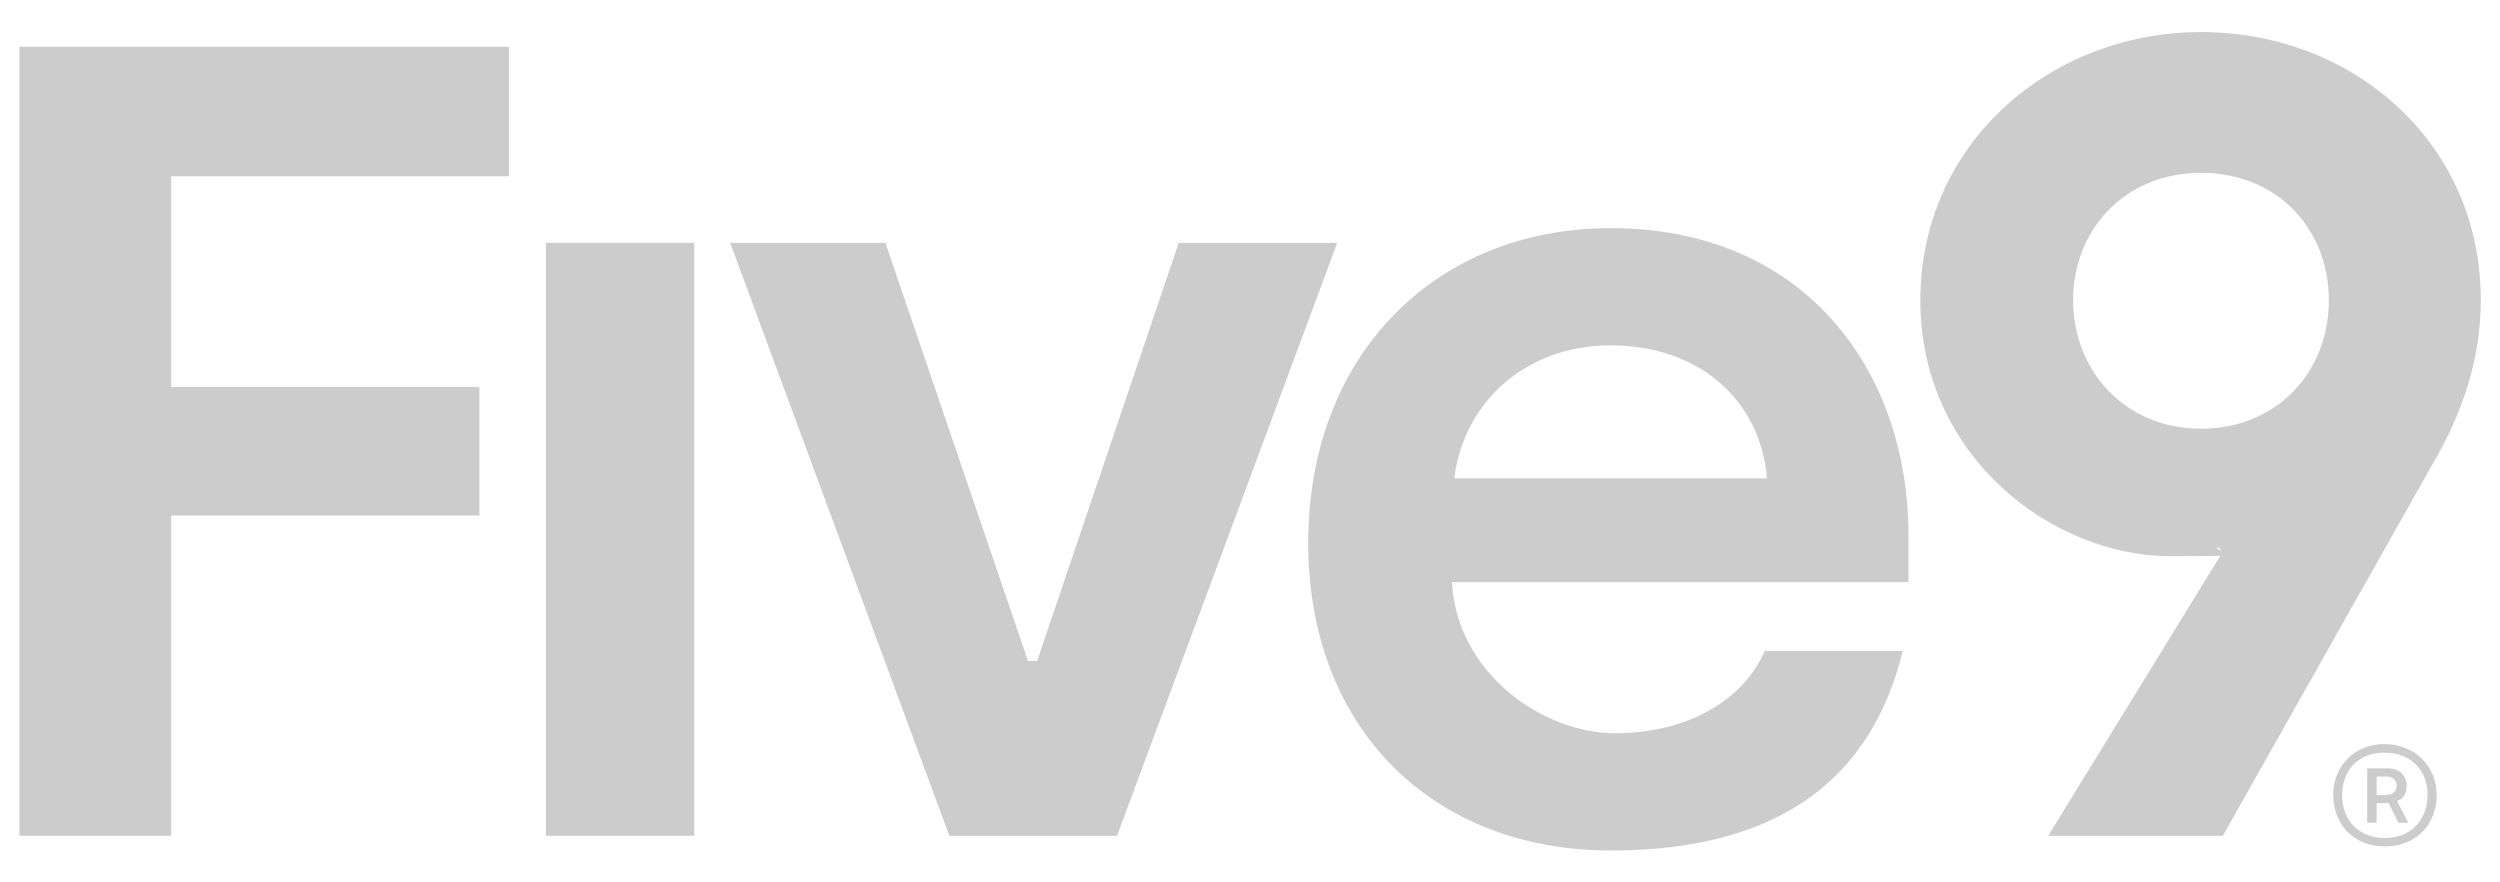
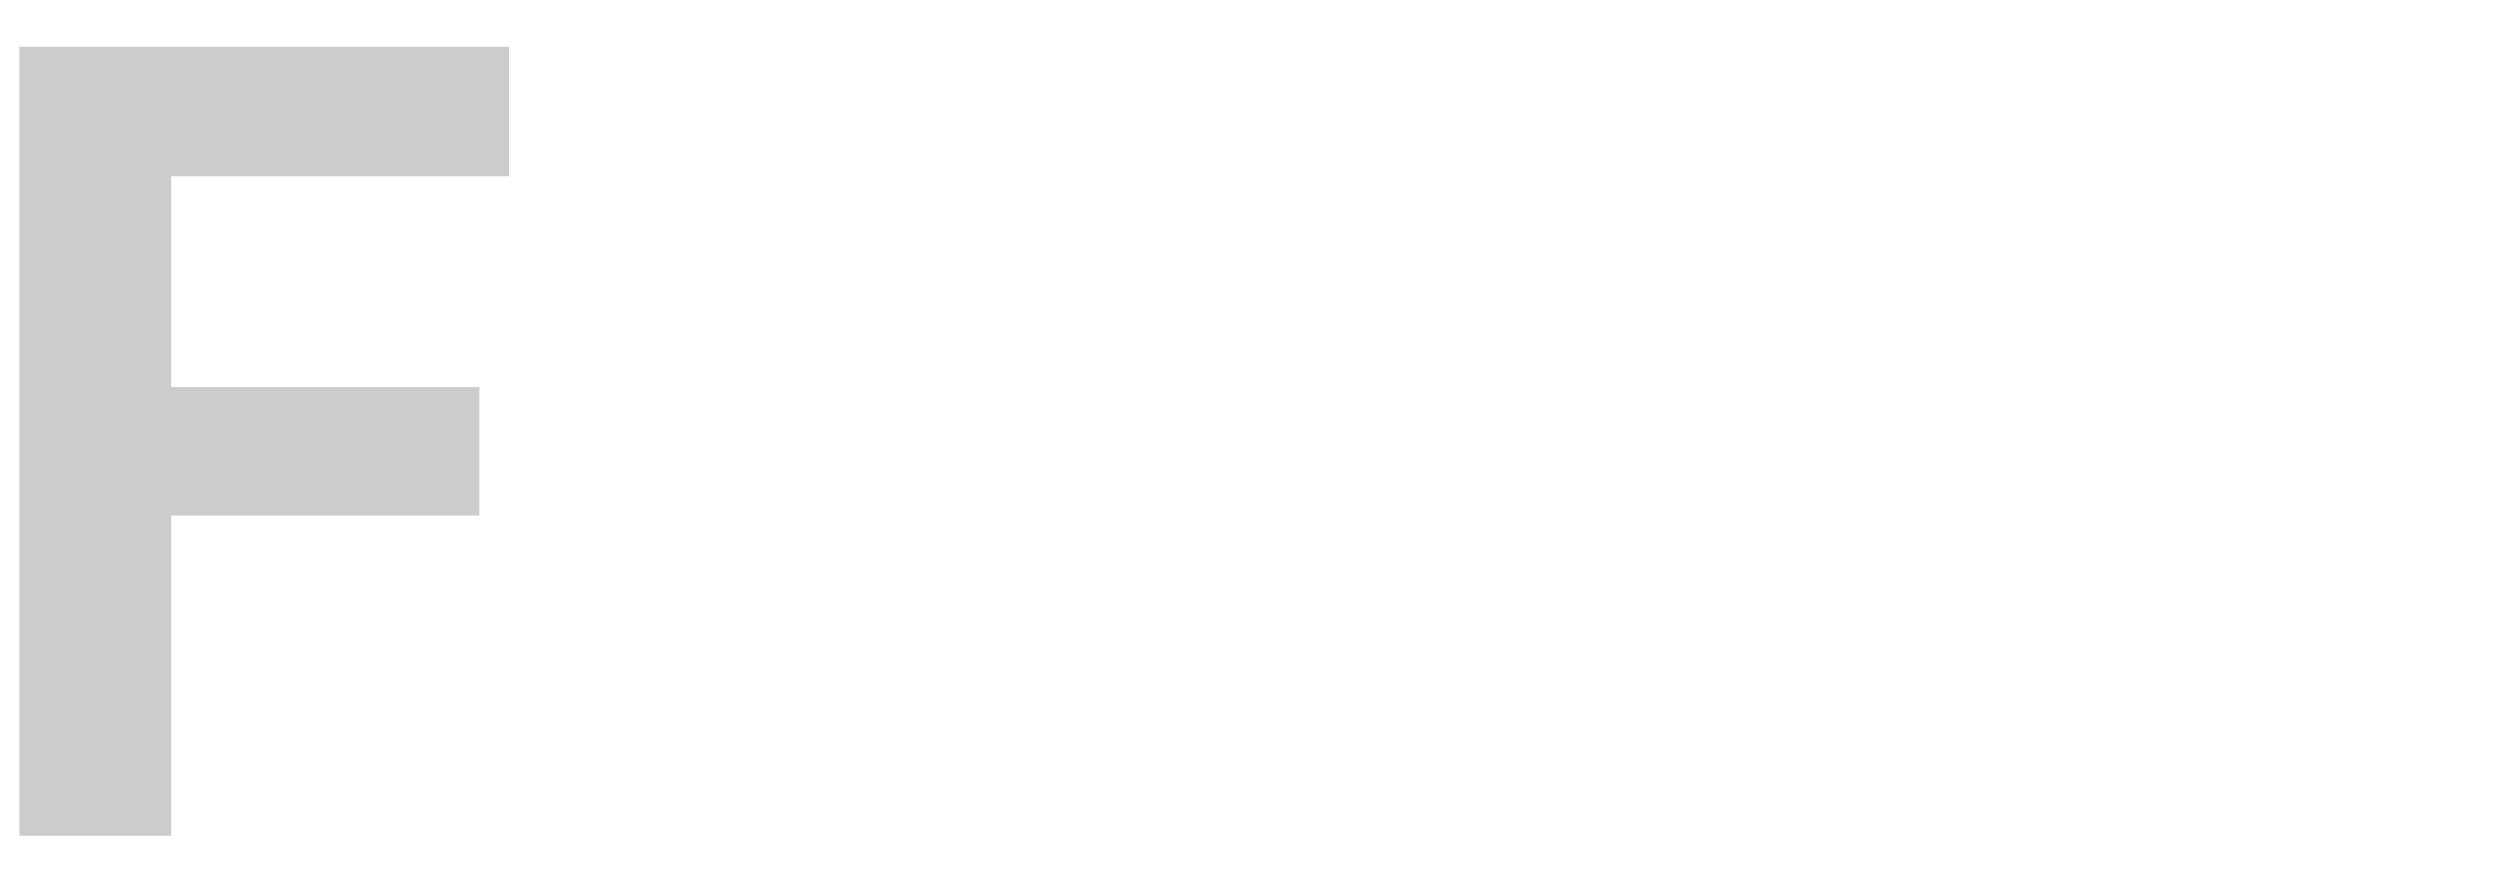
<svg xmlns="http://www.w3.org/2000/svg" id="Logo" version="1.1" viewBox="0 0 1224 432">
  <defs>
    <style>
      .st0 {
        fill: #ccc;
      }
    </style>
  </defs>
  <g>
-     <path class="st0" d="M1077.6,15.7c-73.8,0-137.4,54.6-137.4,131.3s64.8,125.3,122.4,125.3,17.9-1.7,23.5-4.4l2.2,2.2-85.5,139.1h85.5l106.2-188.2c11.7-21.5,20.1-46.4,20.1-74,0-77.8-63.2-131.3-136.9-131.3h0ZM1077.6,209.9c-36.9,0-62.6-28.1-62.6-62.9s25.7-62.4,62.6-62.4,62.6,27,62.6,62.4-25.7,62.9-62.6,62.9h0Z" />
-     <rect class="st0" x="267.3" y="118.9" width="72.6" height="290.3" />
-     <polygon class="st0" points="577.1 118.9 507.8 323.6 503.3 323.6 433.5 118.9 357.5 118.9 464.8 409.2 546.9 409.2 654.7 118.9 577.1 118.9" />
-     <path class="st0" d="M788.6,111.7c-86.1,0-148.1,62.4-148.1,154s61.5,150.7,148.1,150.7,128.5-38.7,143-97.7h-67.6c-10.1,23.7-37.4,40.3-73.2,40.3s-77.7-29.8-79.9-74h223.5v-22.6c0-81.7-51.4-150.7-145.8-150.7h0ZM712,234.2c4.5-36.4,34.1-65.1,76.6-65.1s73.2,26,76.5,65.1h-153.1Z" />
    <polygon class="st0" points="9.5 409.2 83.8 409.2 83.8 252.4 234.7 252.4 234.7 189.5 83.8 189.5 83.8 86.3 249.2 86.3 249.2 22.9 9.5 22.9 9.5 409.2" />
  </g>
-   <path class="st0" d="M1142.3,389.4c0-13.9,10-25.1,25.1-25.1s25.6,11.1,25.6,25-9.7,25.1-25.3,25.1-25.3-11.1-25.3-25h0ZM1188.6,389.3c0-11.8-7.9-20.8-21.2-20.8s-20.7,9.1-20.7,20.9,7.9,20.9,20.9,20.9,20.9-9.1,20.9-21h0ZM1159.1,376.2h10c5.8,0,9.2,3.8,9.2,8.4s-2.1,6.6-4.7,7.6l5.5,10.6h-4.8l-4.8-9.6h-5.9v9.6h-4.6v-26.6h.1ZM1168.6,389.2c3.1,0,4.8-2.1,4.8-4.5s-1.8-4.5-4.8-4.5h-5v9.1h5Z" />
</svg>